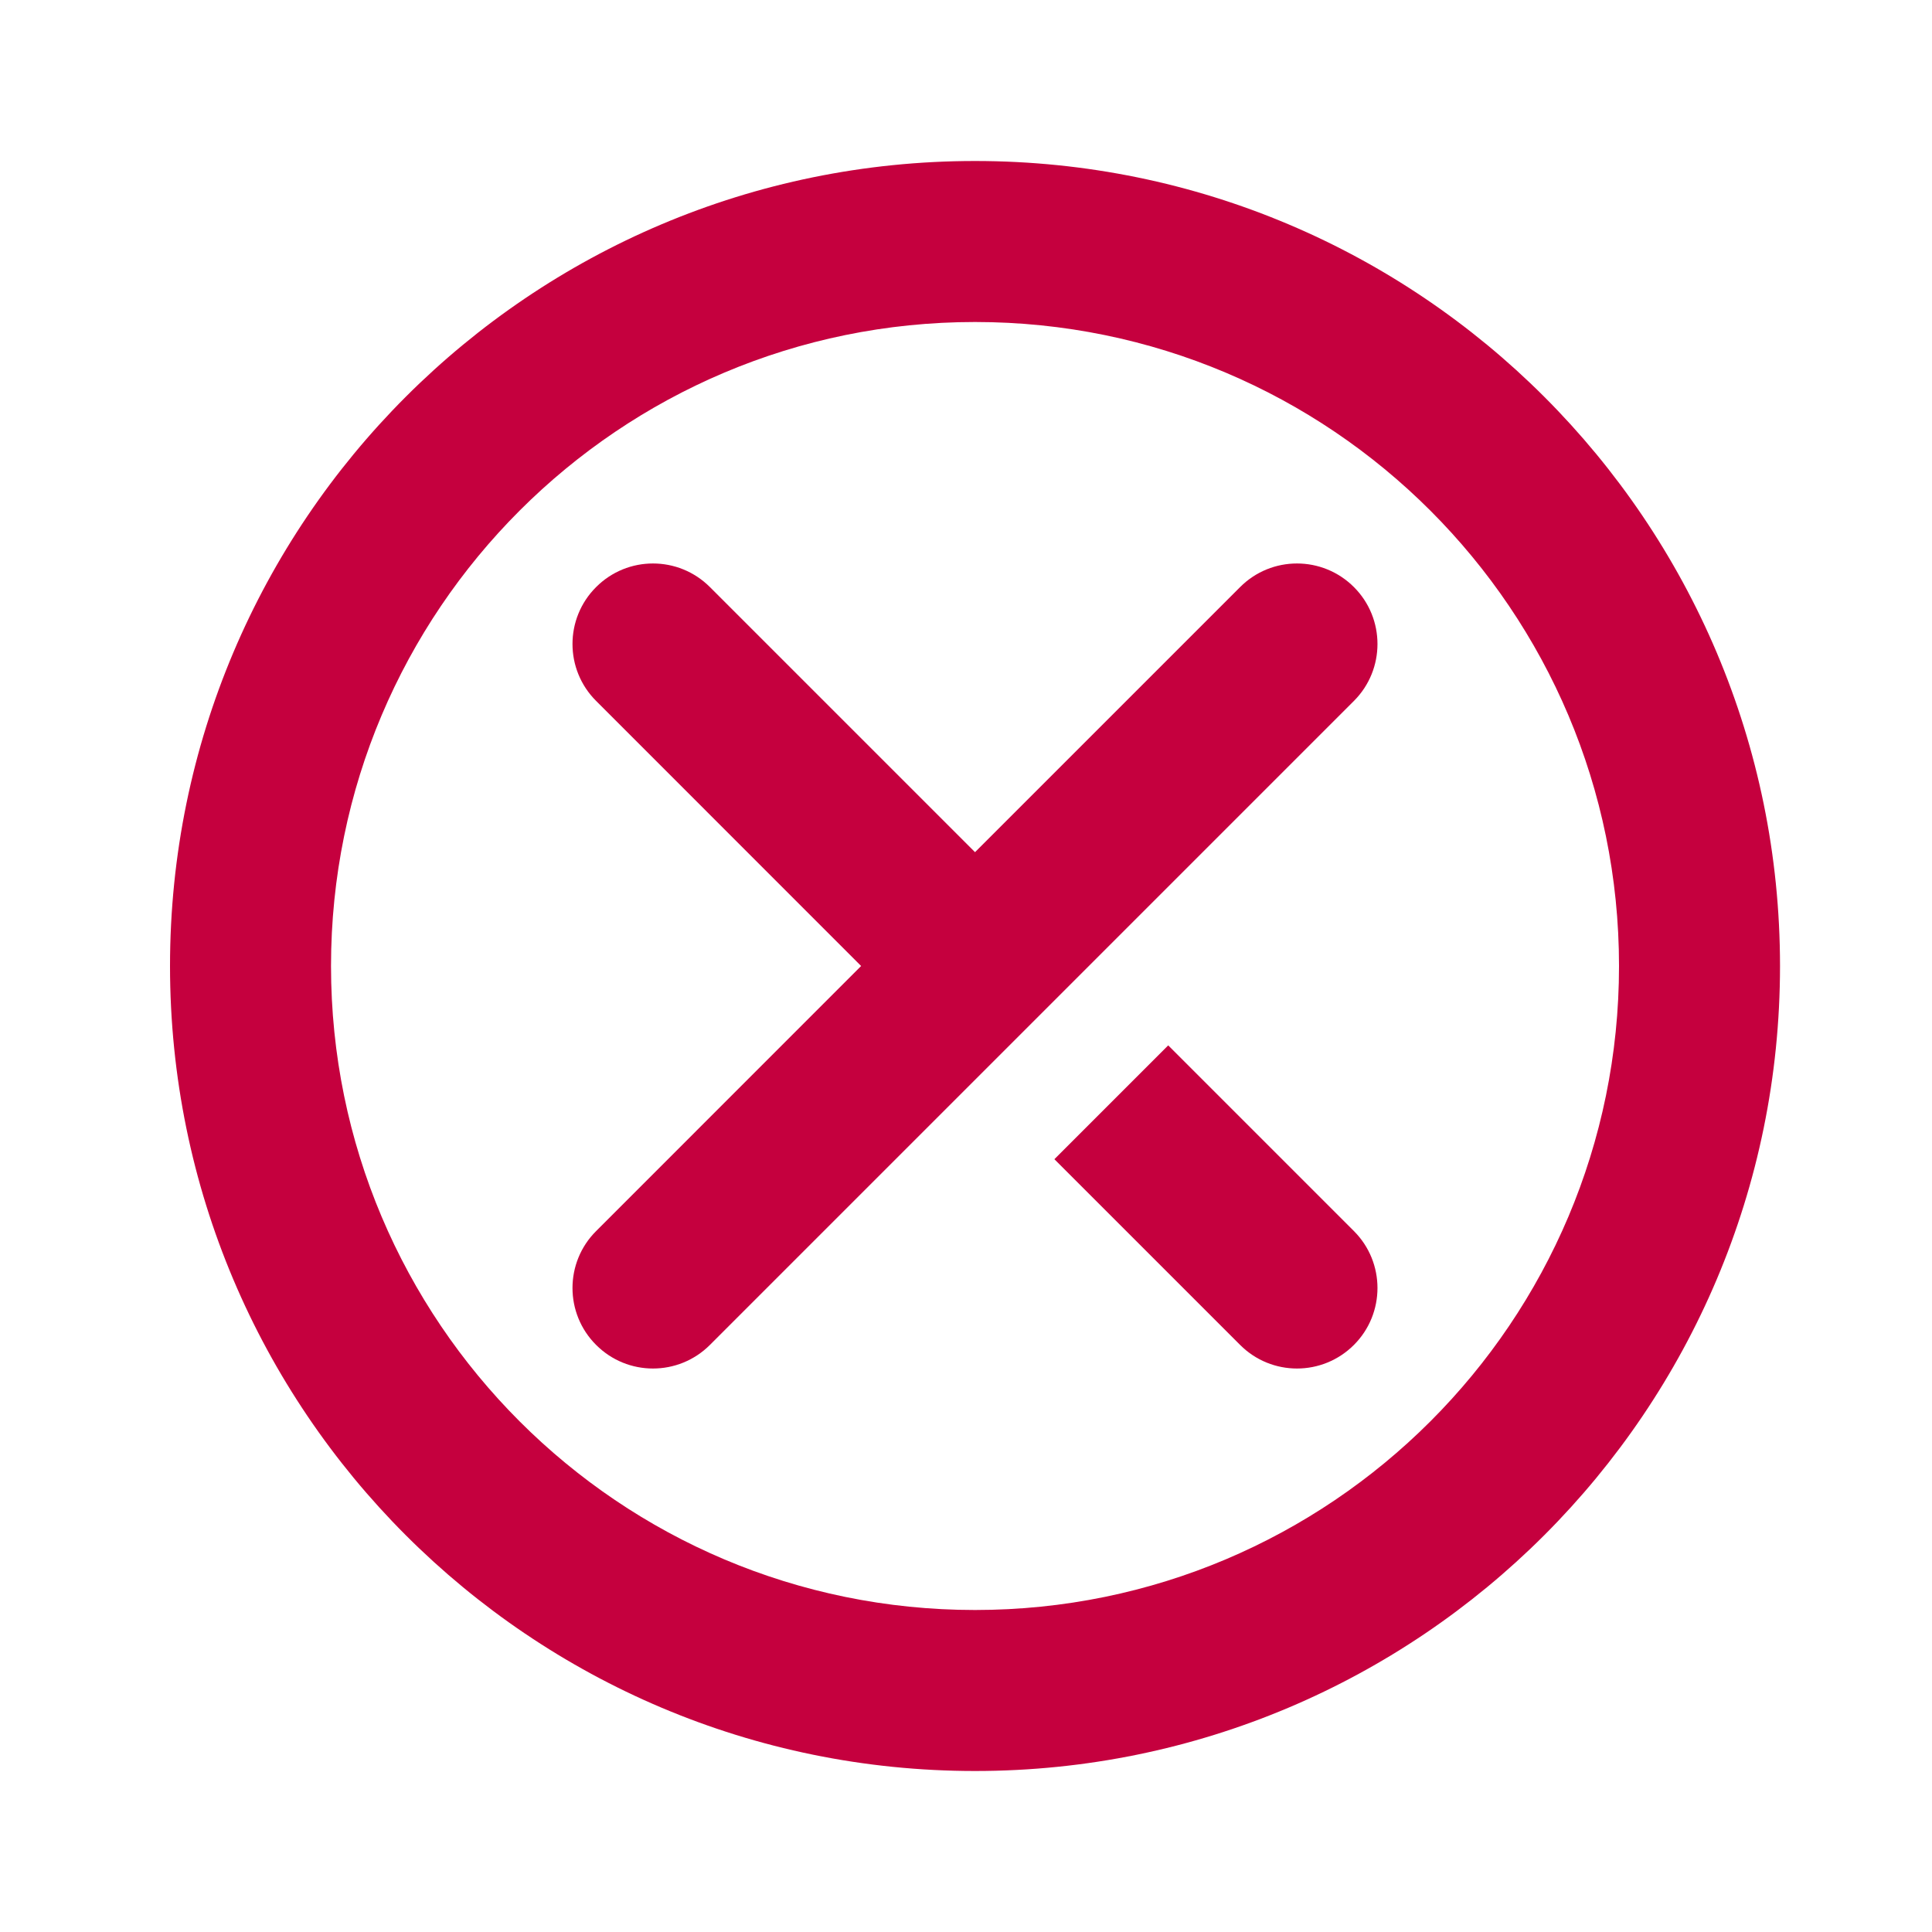
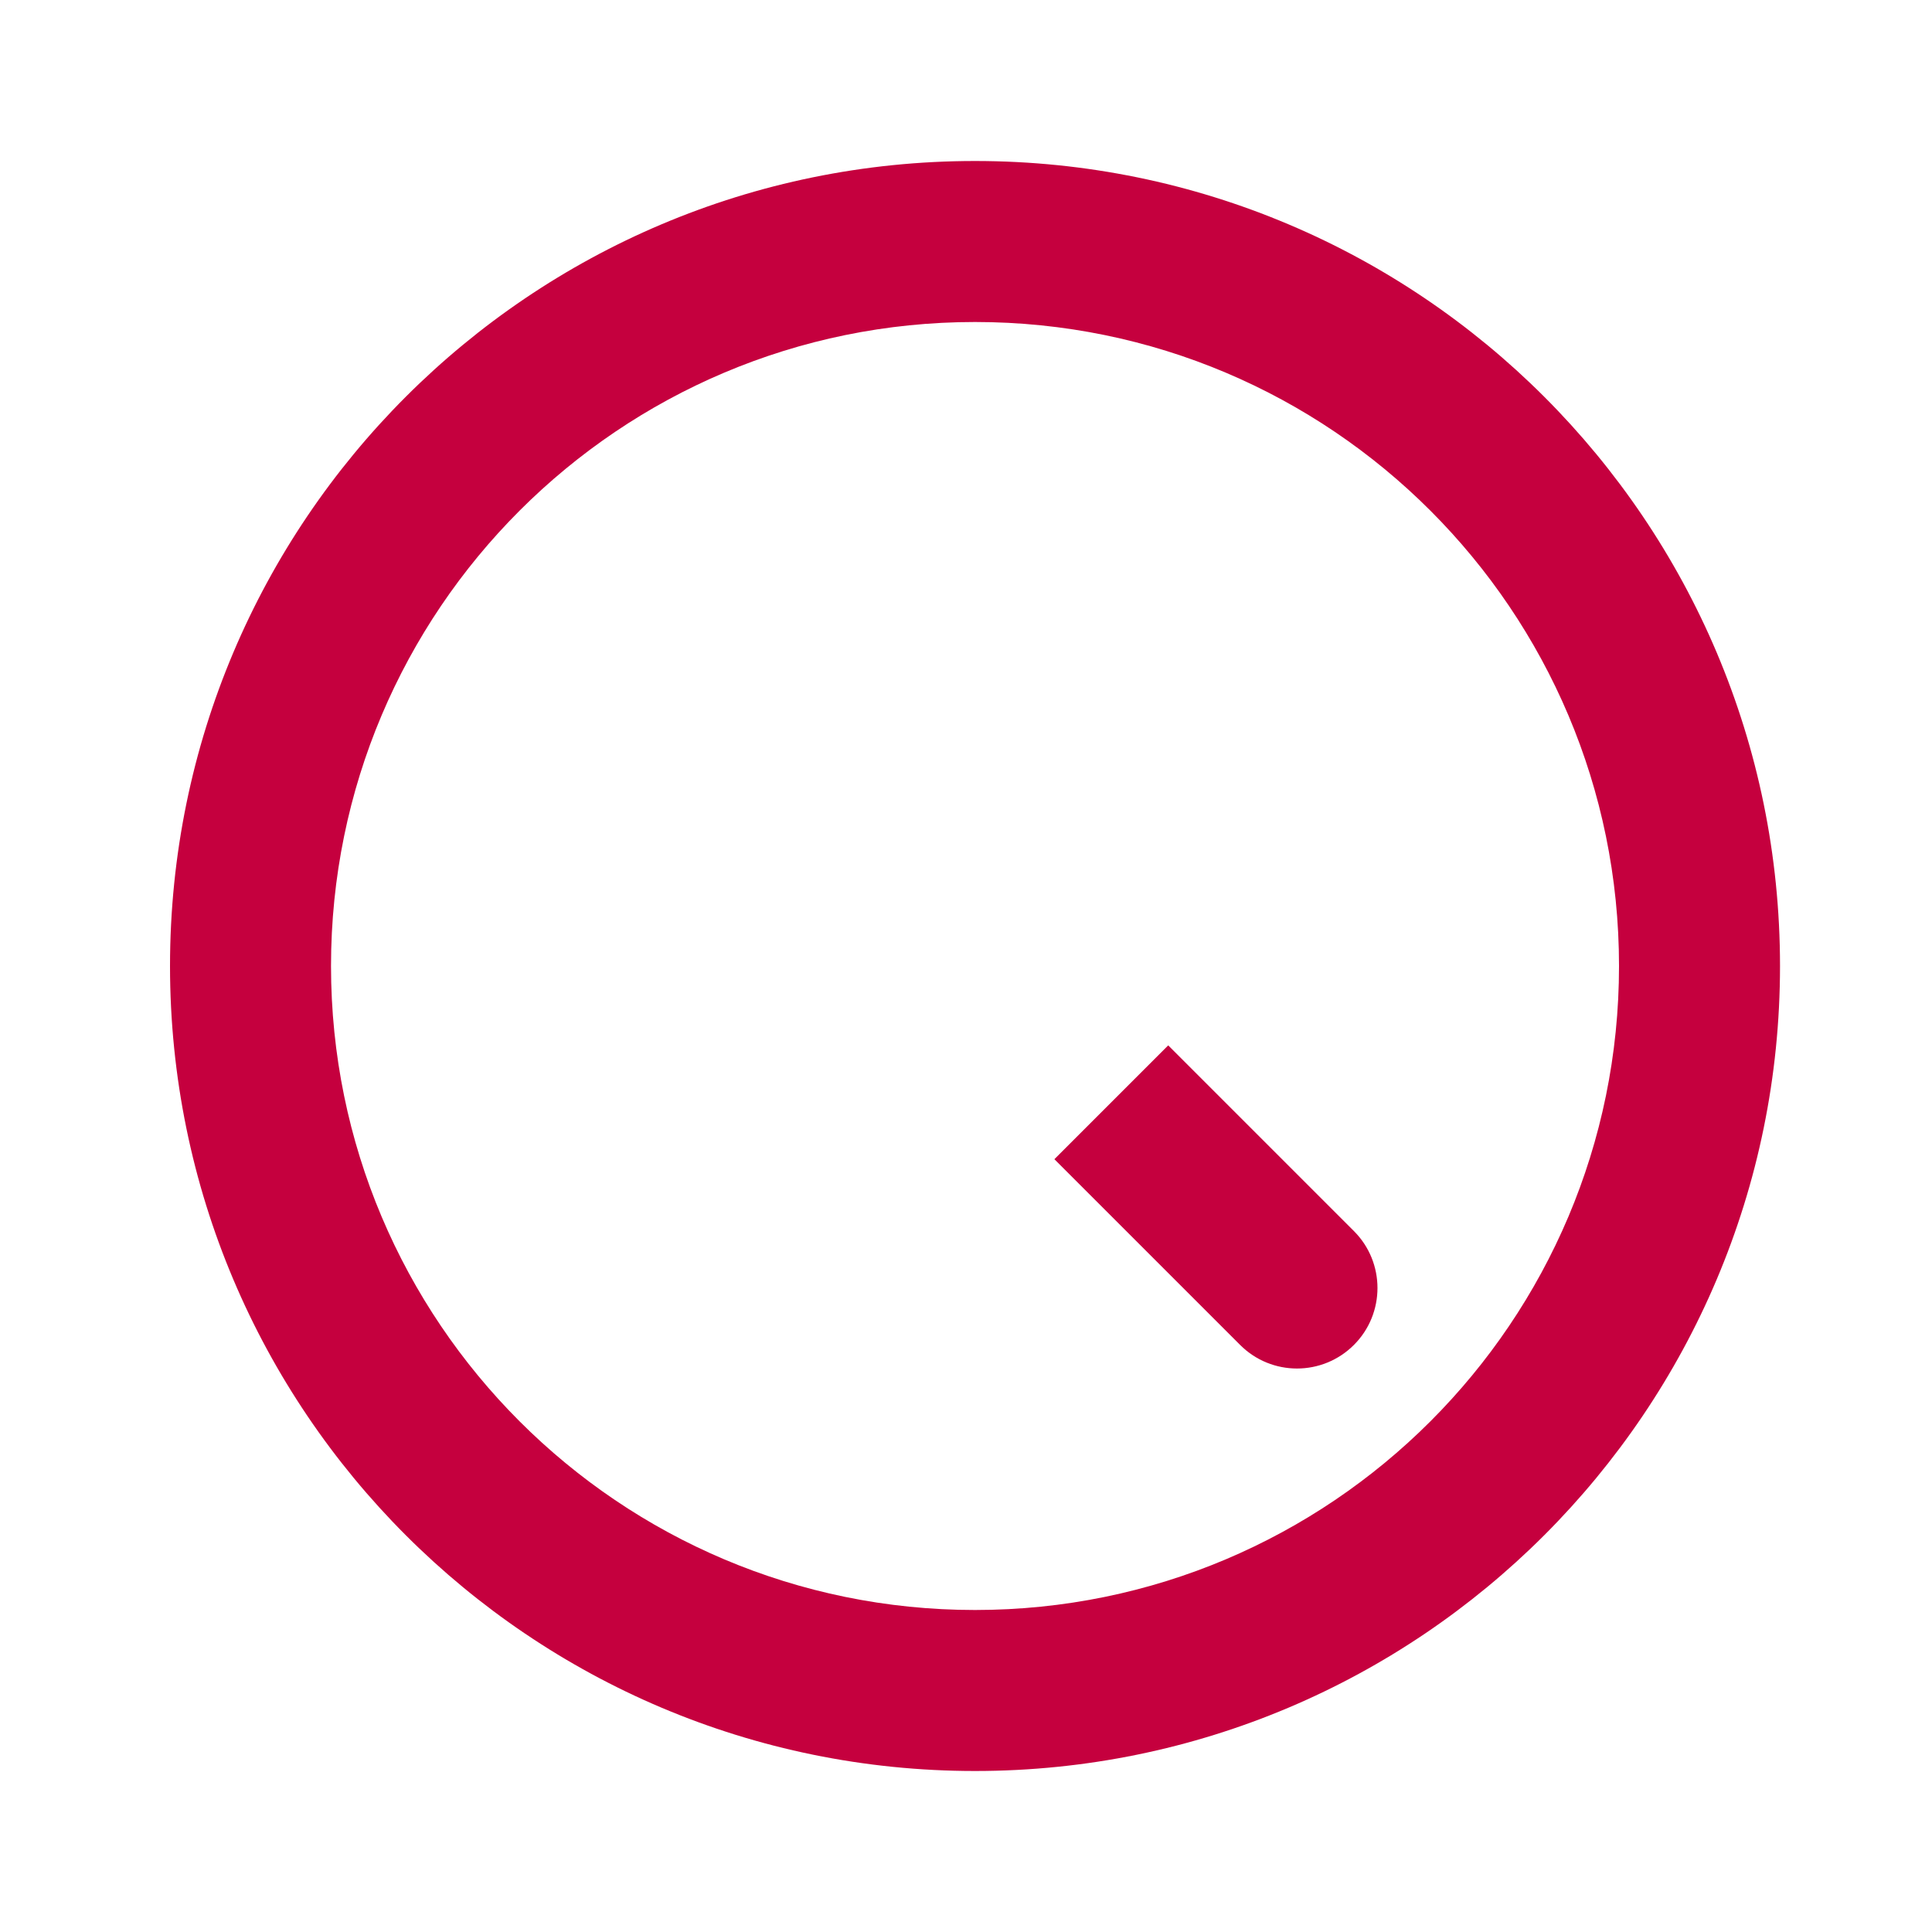
<svg xmlns="http://www.w3.org/2000/svg" width="24" height="24" viewBox="0 0 24 24" fill="none">
-   <path d="M7.405 7.293C7.795 6.902 8.428 6.902 8.819 7.293L12.112 10.586L15.405 7.293C15.795 6.902 16.428 6.902 16.819 7.293C17.209 7.683 17.209 8.317 16.819 8.707L12.819 12.707L8.819 16.707C8.428 17.098 7.795 17.098 7.405 16.707C7.014 16.317 7.014 15.683 7.405 15.293L10.697 12L7.405 8.707C7.014 8.317 7.014 7.683 7.405 7.293Z" fill="#C5003E" />
  <path d="M14.512 12.986L16.819 15.293C17.209 15.683 17.209 16.317 16.819 16.707C16.428 17.098 15.795 17.098 15.405 16.707L13.098 14.4L14.512 12.986Z" fill="#C5003E" />
  <path fill-rule="evenodd" clip-rule="evenodd" d="M12.112 22C17.635 22 22.112 17.523 22.112 12C22.112 6.477 17.635 2 12.112 2C6.589 2 2.112 6.477 2.112 12C2.112 17.523 6.589 22 12.112 22ZM12.112 20C16.53 20 20.112 16.418 20.112 12C20.112 7.582 16.53 4 12.112 4C7.693 4 4.112 7.582 4.112 12C4.112 16.418 7.693 20 12.112 20Z" fill="#C5003E" />
</svg>